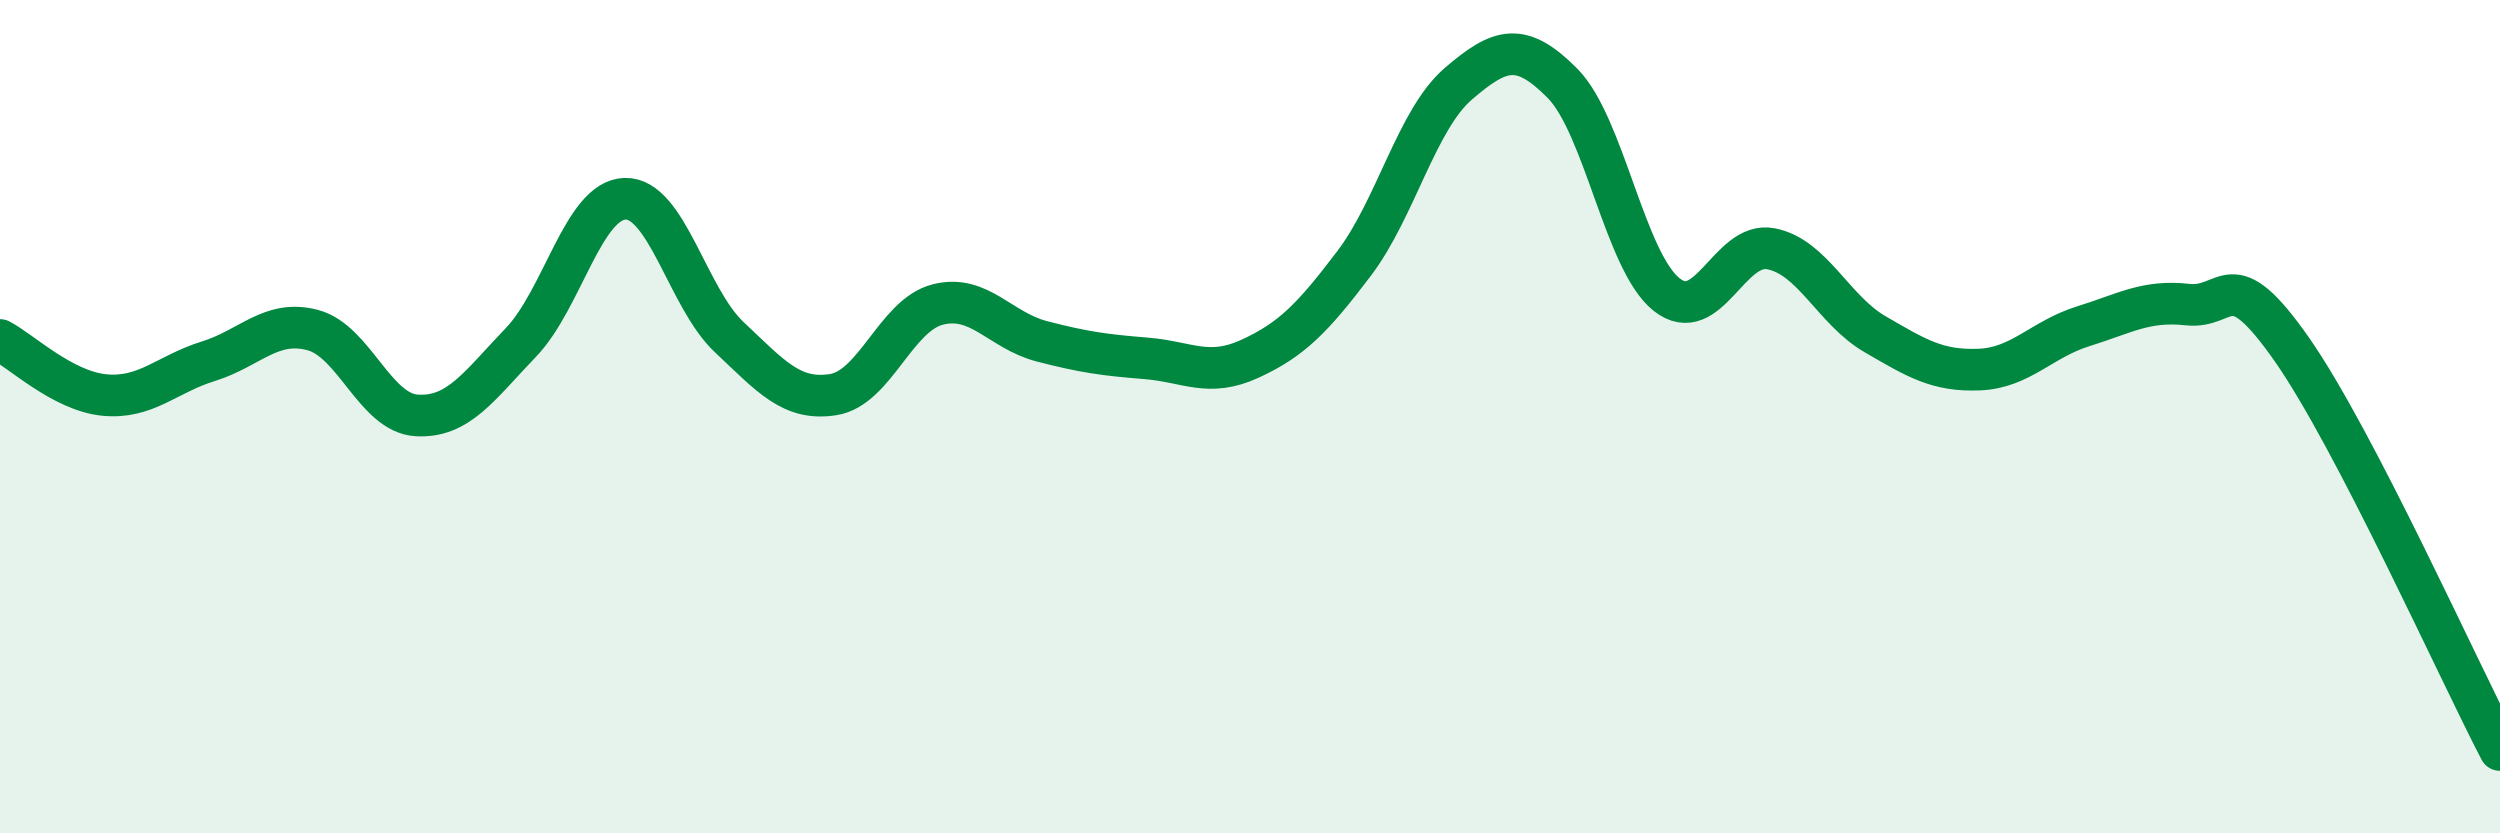
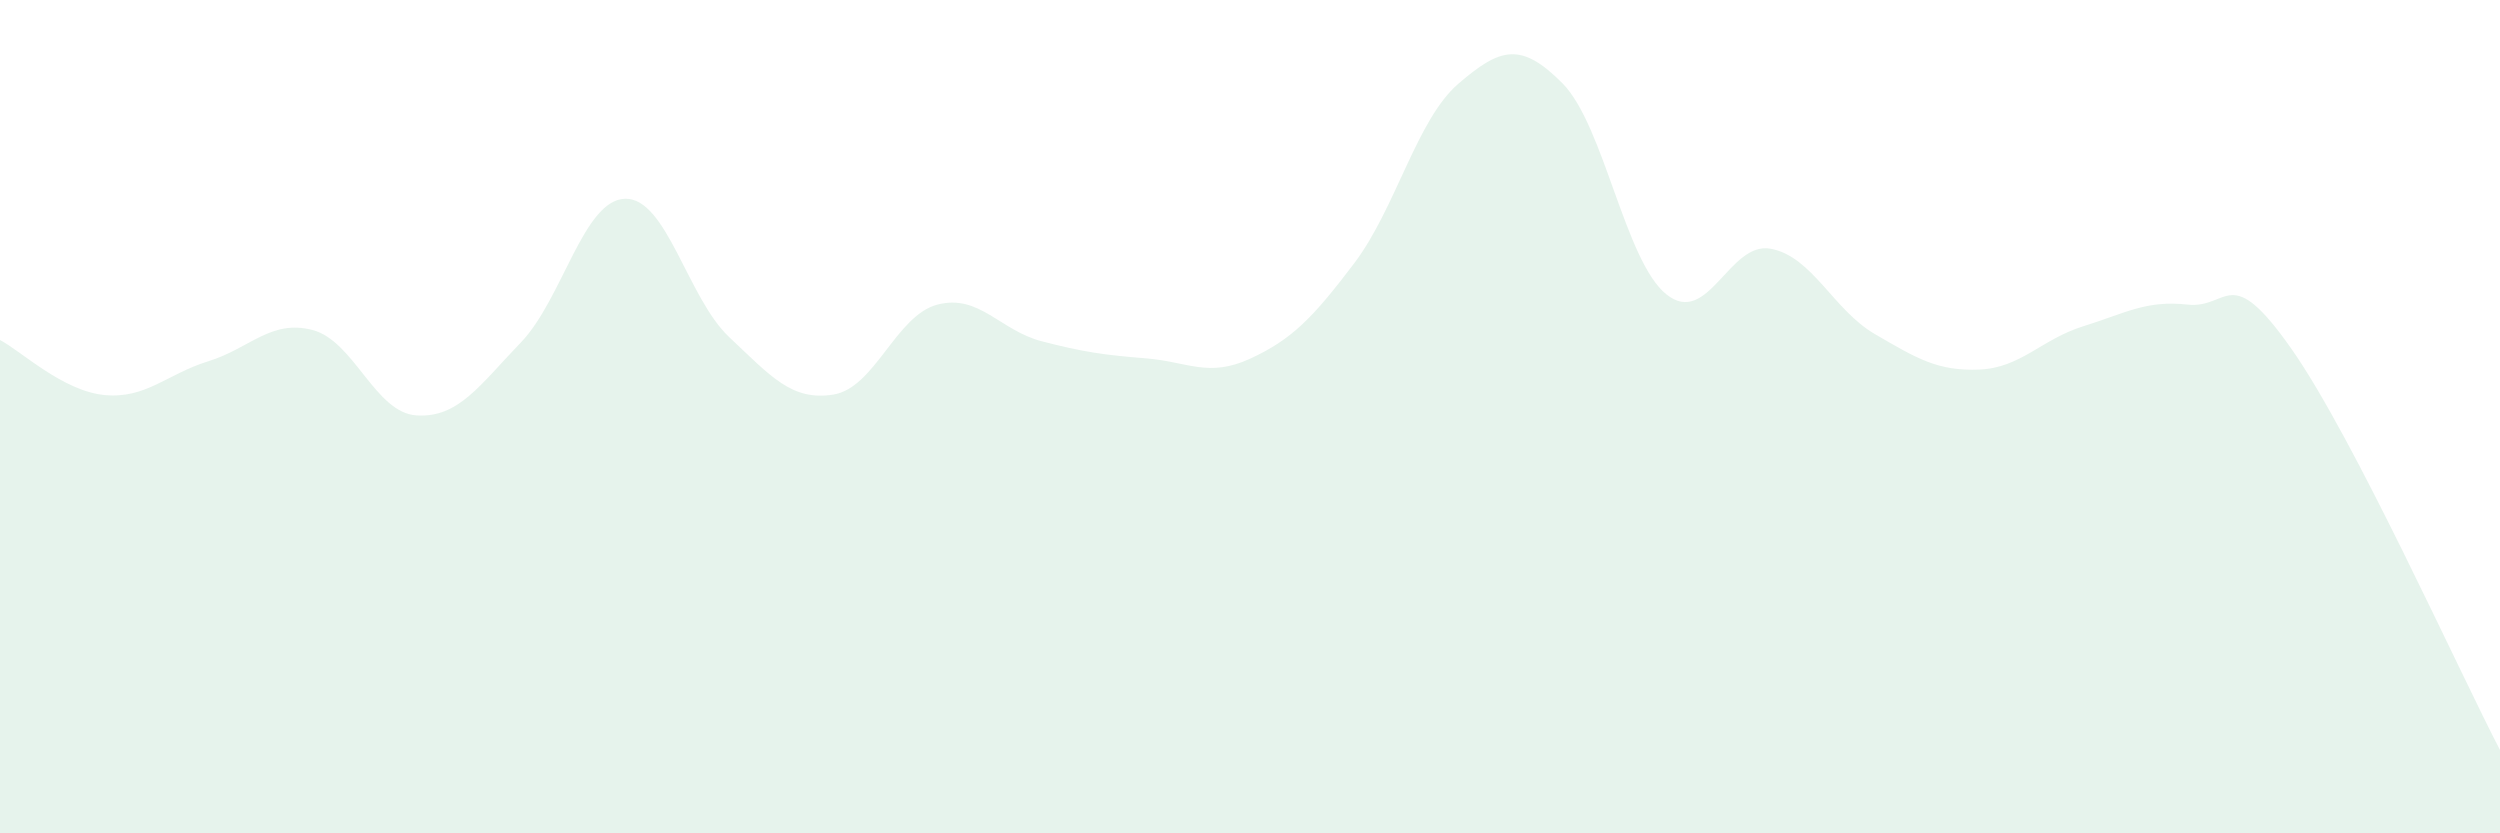
<svg xmlns="http://www.w3.org/2000/svg" width="60" height="20" viewBox="0 0 60 20">
  <path d="M 0,8.16 C 0.5,8.42 1.5,9.38 2.5,9.48 C 3.5,9.58 4,8.98 5,8.67 C 6,8.36 6.5,7.66 7.5,7.92 C 8.5,8.18 9,9.91 10,9.97 C 11,10.03 11.5,9.26 12.5,8.22 C 13.5,7.18 14,4.8 15,4.77 C 16,4.74 16.5,7.15 17.5,8.09 C 18.5,9.03 19,9.63 20,9.47 C 21,9.31 21.5,7.57 22.5,7.31 C 23.5,7.05 24,7.93 25,8.19 C 26,8.45 26.5,8.52 27.5,8.6 C 28.5,8.68 29,9.07 30,8.61 C 31,8.15 31.5,7.64 32.5,6.32 C 33.5,5 34,2.87 35,2.01 C 36,1.15 36.5,0.99 37.5,2 C 38.5,3.01 39,6.28 40,7.07 C 41,7.86 41.5,5.78 42.5,5.97 C 43.5,6.16 44,7.44 45,8.02 C 46,8.6 46.5,8.91 47.5,8.87 C 48.5,8.83 49,8.14 50,7.83 C 51,7.52 51.5,7.2 52.5,7.31 C 53.5,7.42 53.5,6.24 55,8.38 C 56.5,10.52 59,16.08 60,18L60 20L0 20Z" fill="#008740" opacity="0.1" stroke-linecap="round" stroke-linejoin="round" />
-   <path d="M 0,8.16 C 0.5,8.42 1.5,9.38 2.5,9.48 C 3.5,9.58 4,8.98 5,8.67 C 6,8.36 6.5,7.66 7.5,7.92 C 8.5,8.18 9,9.91 10,9.97 C 11,10.03 11.5,9.26 12.5,8.22 C 13.5,7.18 14,4.8 15,4.77 C 16,4.74 16.5,7.15 17.5,8.09 C 18.5,9.03 19,9.63 20,9.47 C 21,9.31 21.5,7.57 22.5,7.31 C 23.5,7.05 24,7.93 25,8.19 C 26,8.45 26.5,8.52 27.5,8.6 C 28.5,8.68 29,9.07 30,8.61 C 31,8.15 31.5,7.64 32.5,6.32 C 33.5,5 34,2.87 35,2.01 C 36,1.15 36.5,0.99 37.5,2 C 38.5,3.01 39,6.28 40,7.07 C 41,7.86 41.5,5.78 42.5,5.97 C 43.5,6.16 44,7.44 45,8.02 C 46,8.6 46.5,8.91 47.5,8.87 C 48.5,8.83 49,8.14 50,7.83 C 51,7.52 51.5,7.2 52.5,7.31 C 53.5,7.42 53.5,6.24 55,8.38 C 56.5,10.52 59,16.08 60,18" stroke="#008740" stroke-width="1" fill="none" stroke-linecap="round" stroke-linejoin="round" />
</svg>